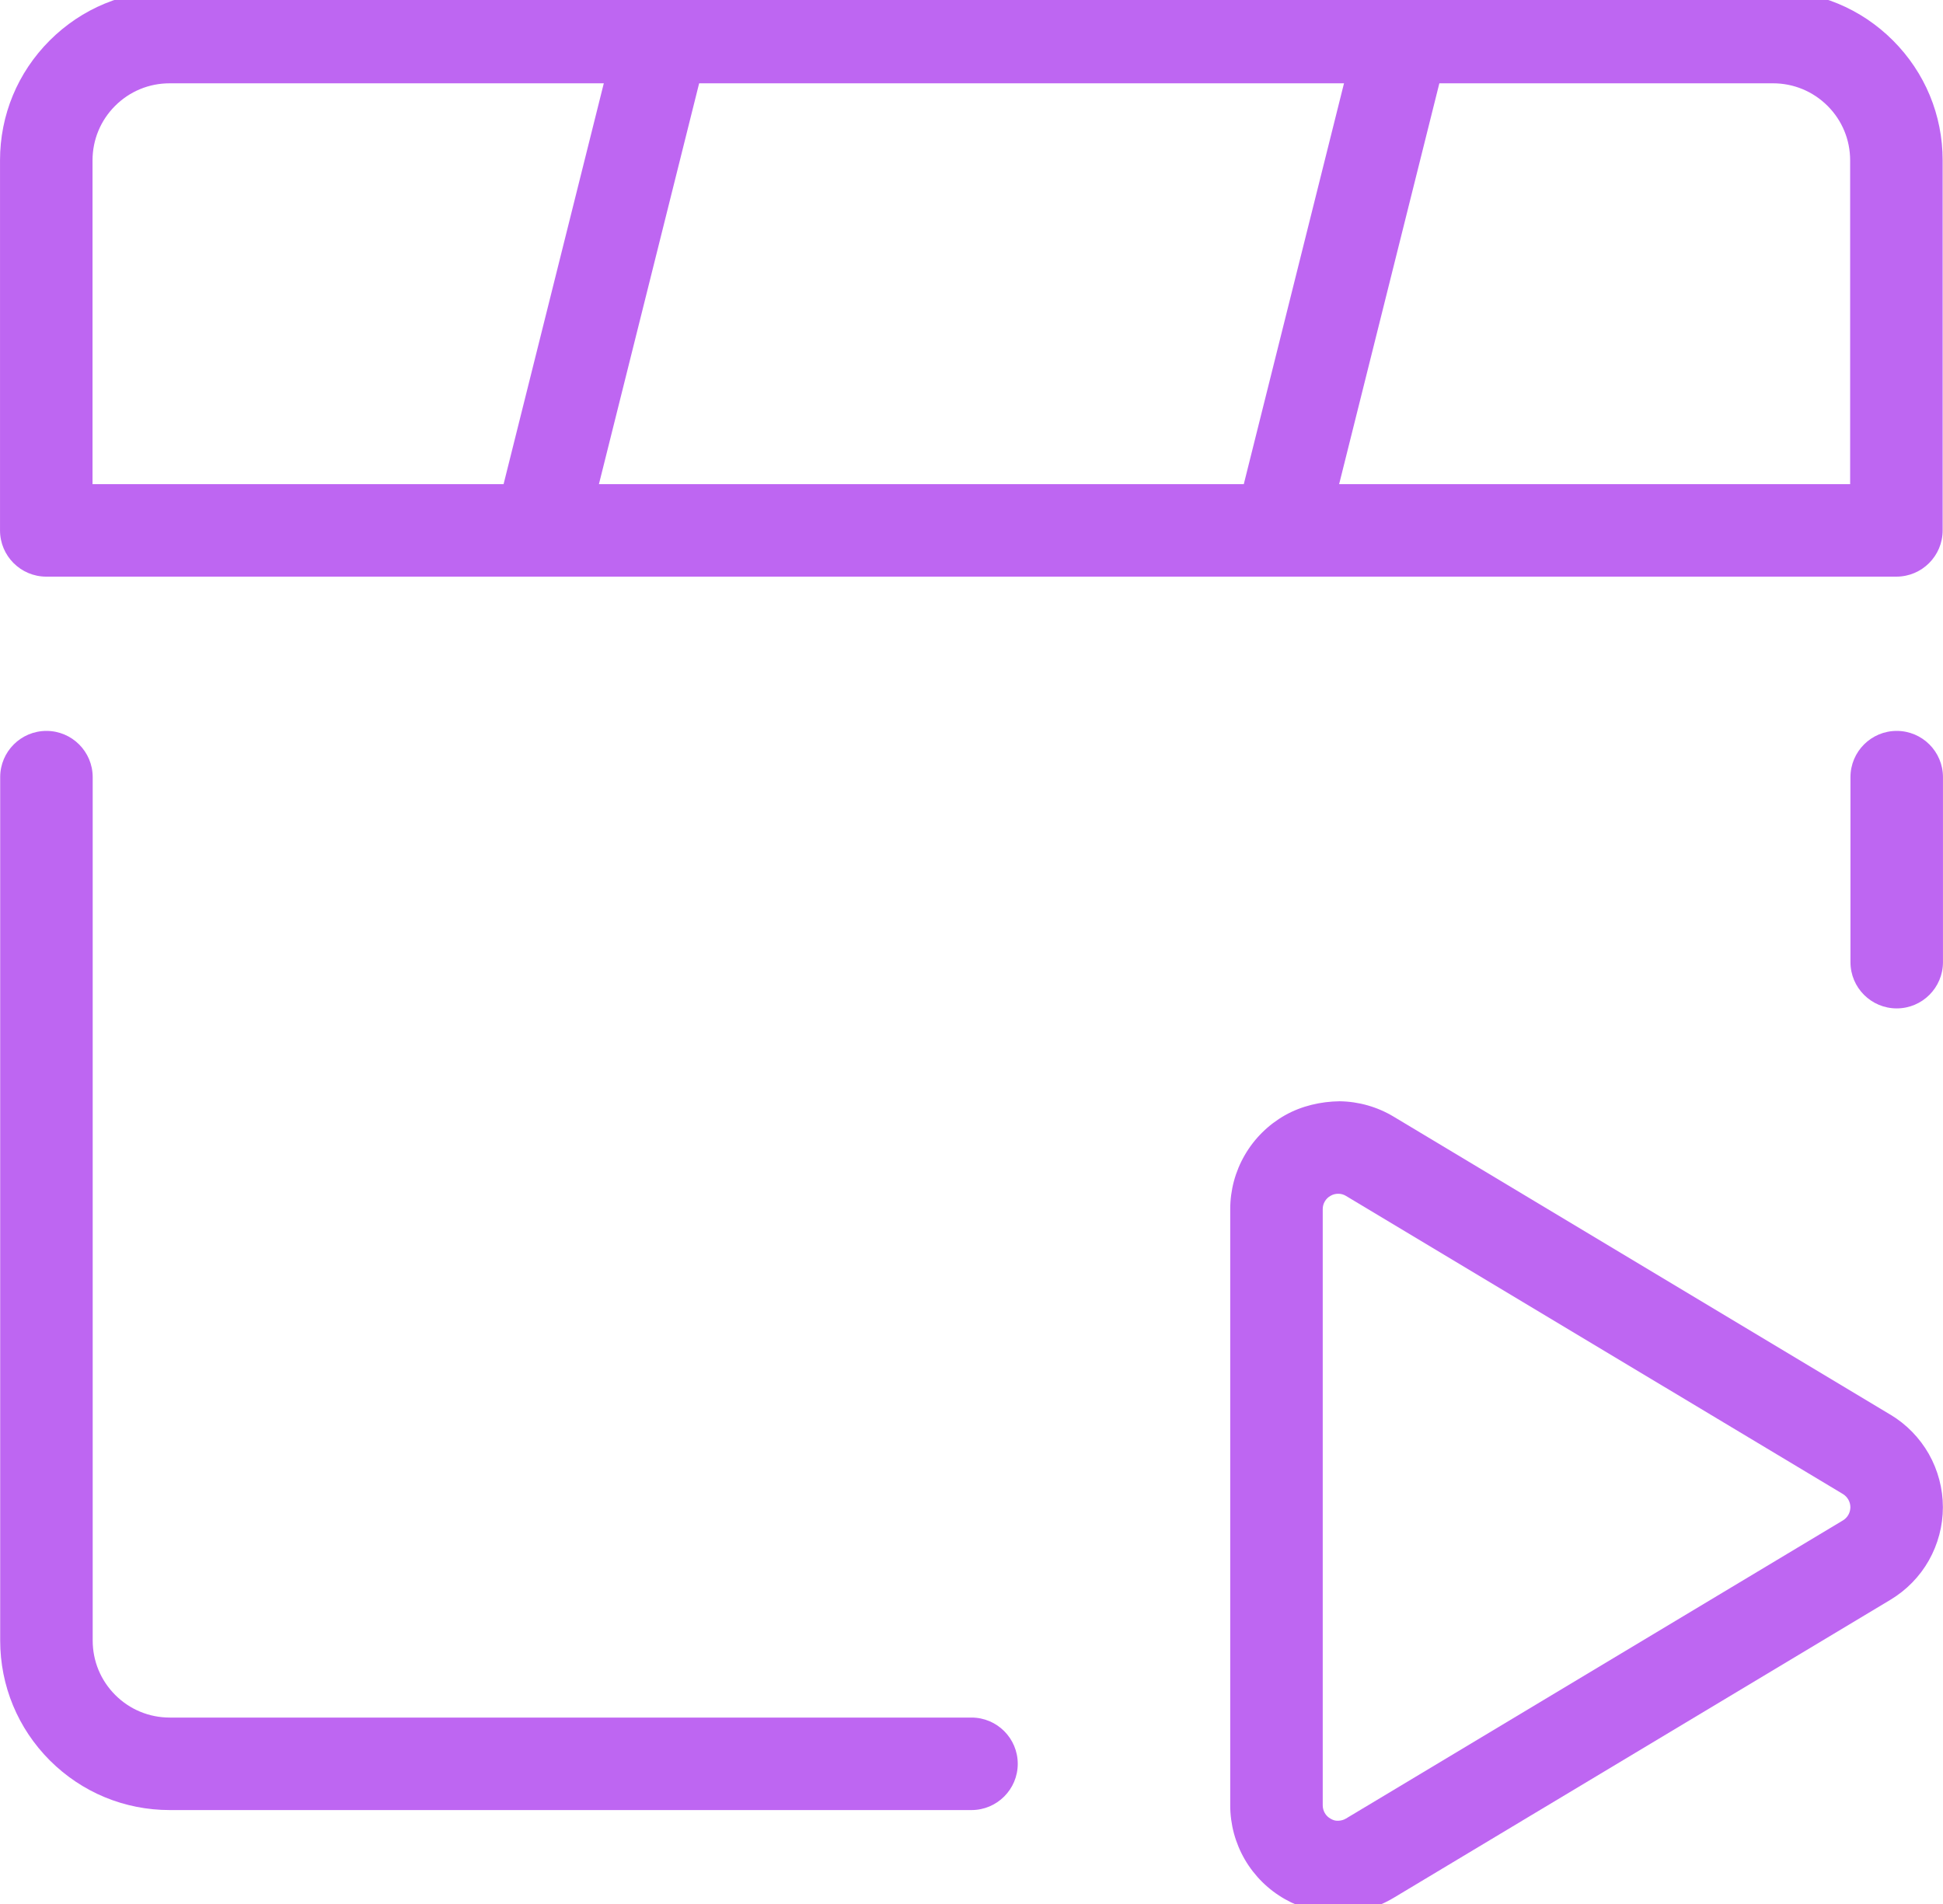
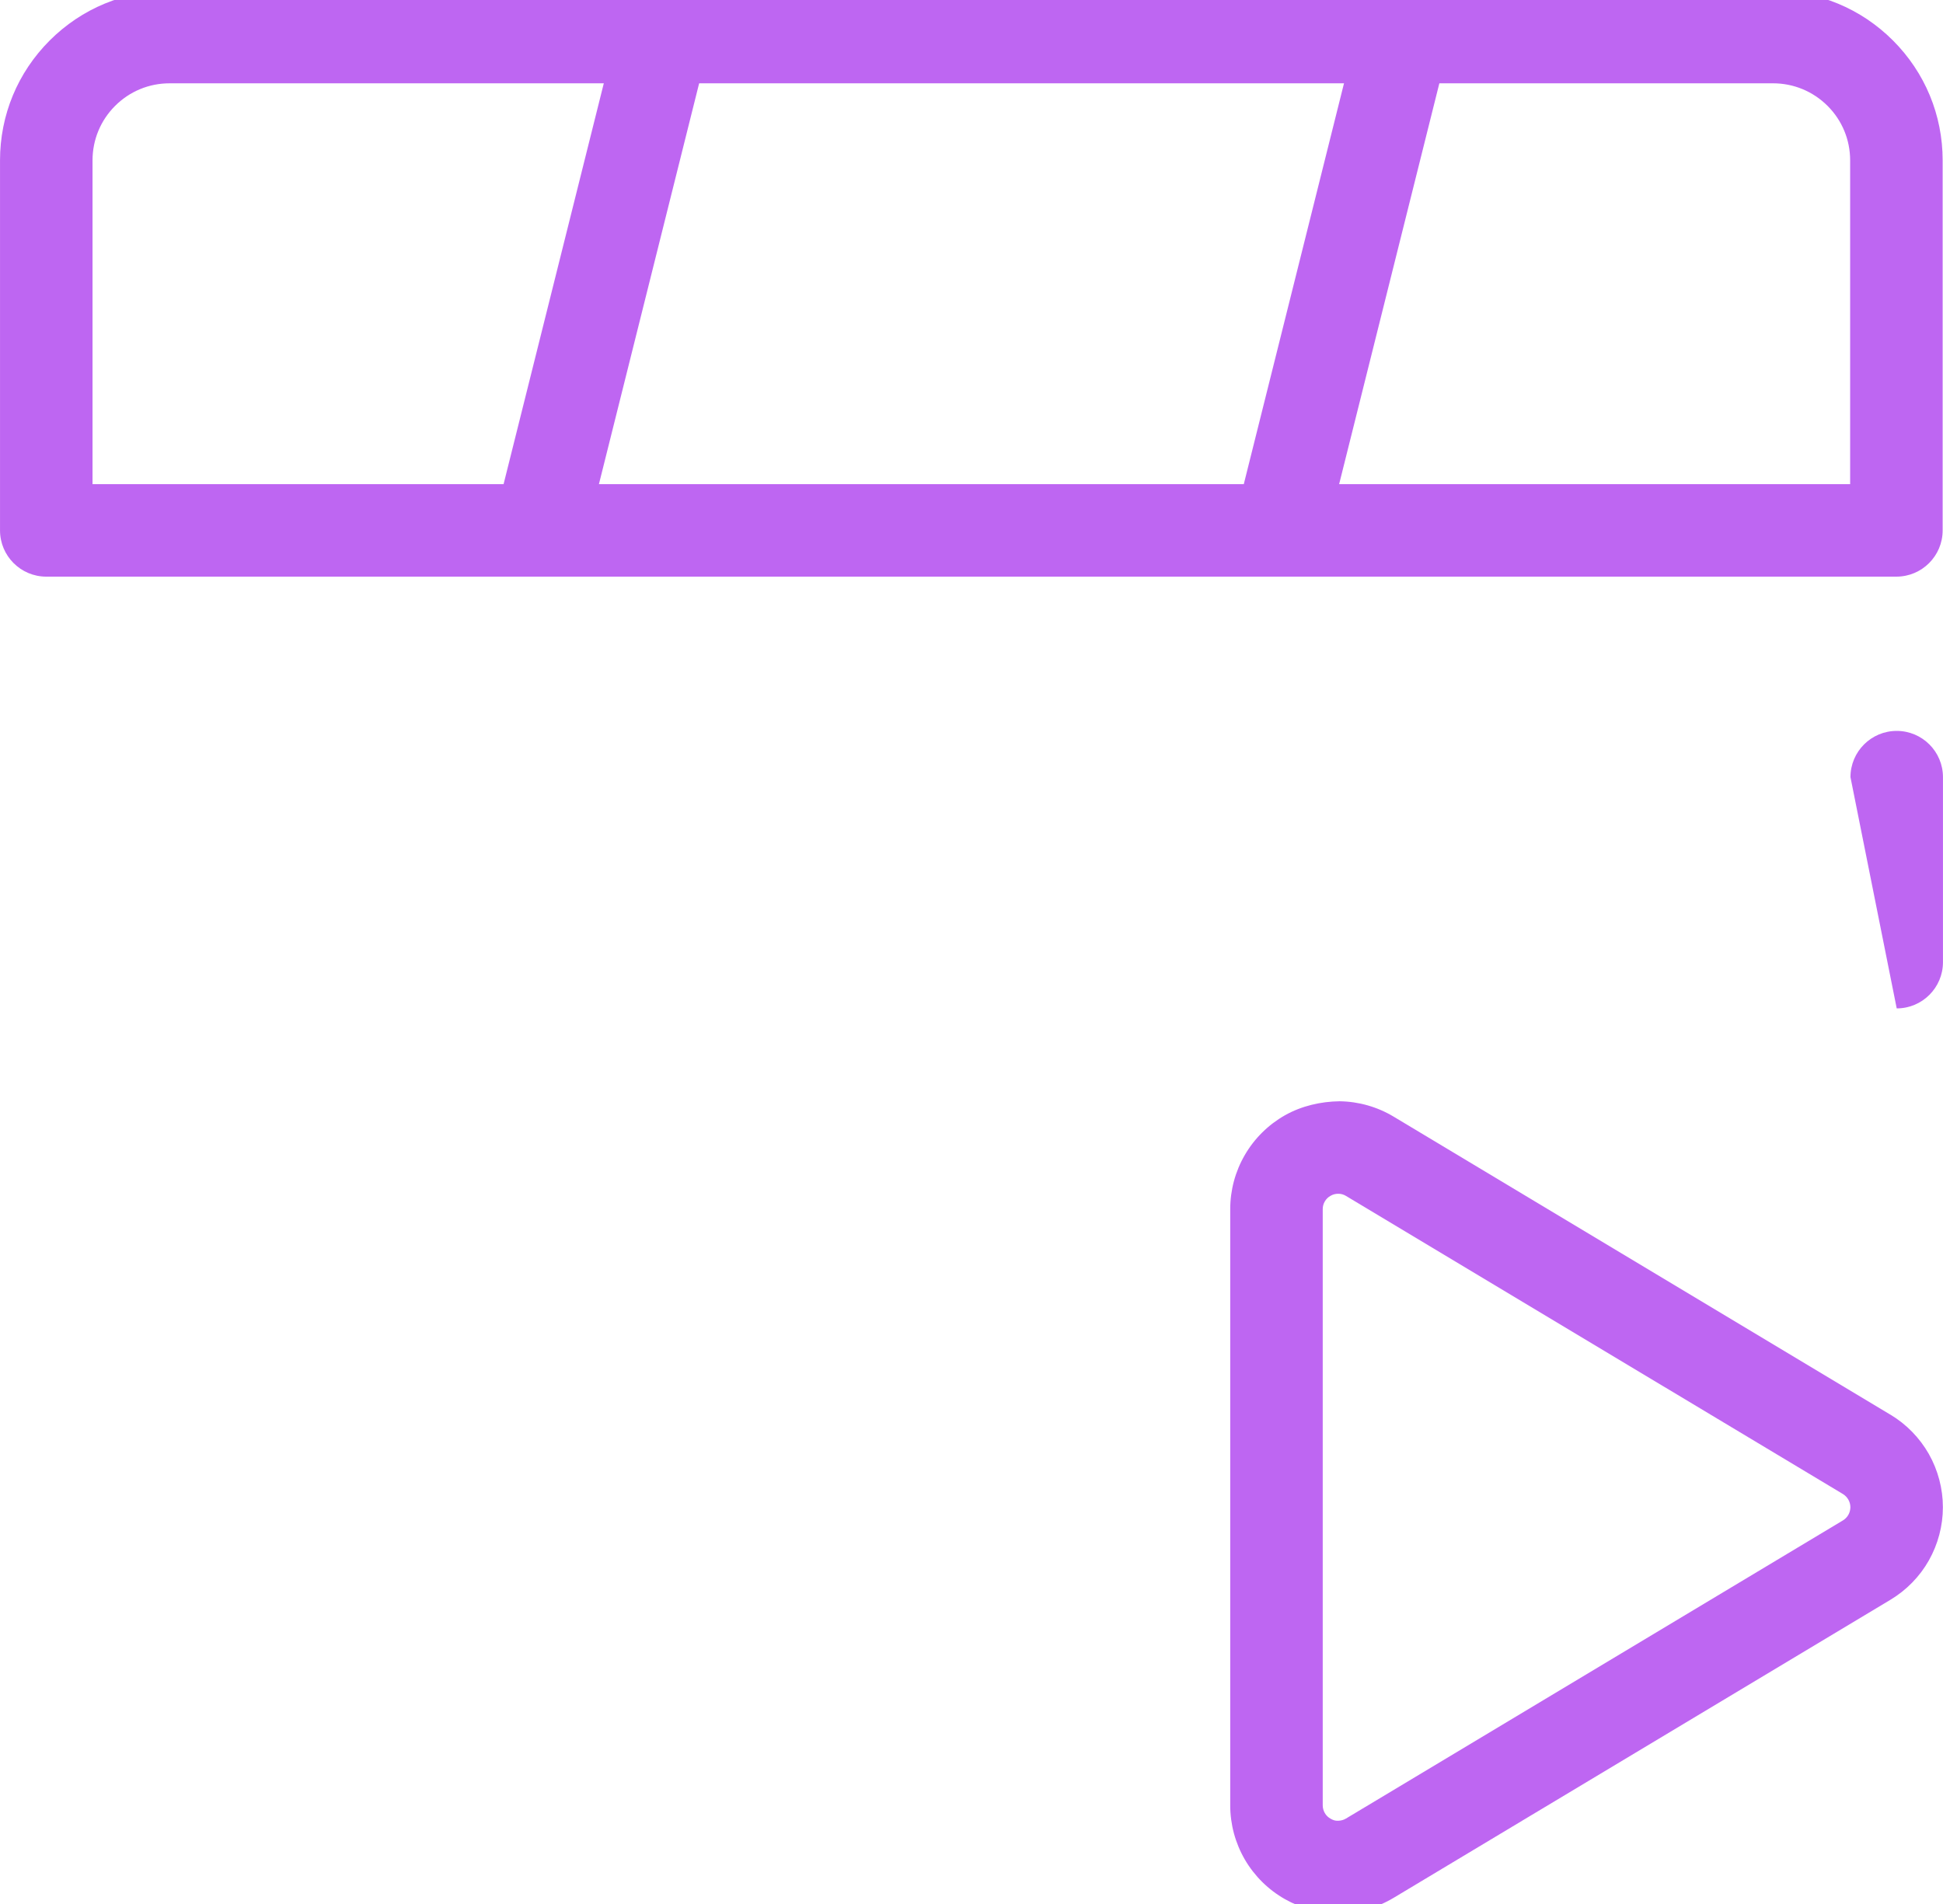
<svg xmlns="http://www.w3.org/2000/svg" width="100%" height="100%" viewBox="0 0 50 49" version="1.1" xml:space="preserve" style="fill-rule:evenodd;clip-rule:evenodd;stroke-linejoin:round;stroke-miterlimit:2;">
  <g transform="matrix(1.587,0,0,1.587,2.381,2.144)">
    <path d="M0,6.5L28.5,6.5L28.5,1.25C28.5,0.916 28.37,0.602 28.134,0.366C27.897,0.13 27.583,0 27.25,0L1.25,0C0.916,0 0.602,0.13 0.366,0.366C0.13,0.602 0,0.916 0,1.25L0,6.5ZM29.25,8L-0.75,8C-1.164,8 -1.5,7.664 -1.5,7.25L-1.5,1.25C-1.5,0.515 -1.214,-0.175 -0.695,-0.694C-0.175,-1.214 0.516,-1.5 1.25,-1.5L27.25,-1.5C27.984,-1.5 28.675,-1.214 29.194,-0.695C29.714,-0.175 30,0.515 30,1.25L30,7.25C30,7.664 29.664,8 29.25,8" style="fill:rgb(190,102,242);fill-rule:nonzero;" />
  </g>
  <g transform="matrix(1.587,0,0,1.587,25,18.81)">
-     <path d="M0,17.5L-13,17.5C-13.734,17.5 -14.425,17.214 -14.945,16.695C-15.464,16.175 -15.75,15.484 -15.75,14.75L-15.75,0.75C-15.75,0.336 -15.414,0 -15,0C-14.586,0 -14.25,0.336 -14.25,0.75L-14.25,14.75C-14.25,15.084 -14.12,15.398 -13.884,15.634C-13.648,15.87 -13.334,16 -13,16L0,16C0.414,16 0.75,16.336 0.75,16.75C0.75,17.164 0.414,17.5 0,17.5" style="fill:rgb(190,102,242);fill-rule:nonzero;" />
-   </g>
+     </g>
  <g transform="matrix(1.587,0,0,1.587,48.809,18.81)">
-     <path d="M0,4.5C-0.414,4.5 -0.75,4.164 -0.75,3.75L-0.75,0.75C-0.75,0.336 -0.414,0 0,0C0.414,0 0.75,0.336 0.75,0.75L0.75,3.75C0.75,4.164 0.414,4.5 0,4.5" style="fill:rgb(190,102,242);fill-rule:nonzero;" />
+     <path d="M0,4.5L-0.75,0.75C-0.75,0.336 -0.414,0 0,0C0.414,0 0.75,0.336 0.75,0.75L0.75,3.75C0.75,4.164 0.414,4.5 0,4.5" style="fill:rgb(190,102,242);fill-rule:nonzero;" />
  </g>
  <g transform="matrix(1.587,0,0,1.587,13.889,-0.362)">
    <path d="M0,9.579C-0.06,9.579 -0.121,9.572 -0.182,9.557C-0.584,9.456 -0.829,9.049 -0.728,8.647L1.272,0.647C1.372,0.245 1.778,0 2.181,0.101C2.583,0.202 2.828,0.609 2.727,1.011L0.727,9.011C0.642,9.352 0.336,9.579 0,9.579" style="fill:rgb(190,102,242);fill-rule:nonzero;" />
  </g>
  <g transform="matrix(1.587,0,0,1.587,32.937,-0.362)">
    <path d="M0,9.579C-0.06,9.579 -0.121,9.572 -0.182,9.557C-0.584,9.456 -0.829,9.049 -0.728,8.647L1.272,0.647C1.373,0.245 1.779,0 2.181,0.101C2.583,0.202 2.828,0.609 2.727,1.011L0.727,9.011C0.642,9.352 0.336,9.579 0,9.579" style="fill:rgb(190,102,242);fill-rule:nonzero;" />
  </g>
  <g transform="matrix(1.587,0,0,1.587,34.435,46.857)">
    <path d="M0,-10.167C-0.043,-10.167 -0.086,-10.156 -0.123,-10.134C-0.162,-10.113 -0.194,-10.081 -0.216,-10.043C-0.239,-10.005 -0.25,-9.961 -0.25,-9.917L-0.25,-0.25C-0.25,-0.206 -0.238,-0.163 -0.216,-0.124C-0.194,-0.086 -0.162,-0.055 -0.123,-0.033C-0.085,-0.011 -0.045,0.004 0.003,0C0.047,-0.001 0.09,-0.013 0.128,-0.036L8.185,-4.87C8.221,-4.892 8.252,-4.923 8.273,-4.96C8.294,-4.998 8.306,-5.041 8.306,-5.084C8.306,-5.127 8.294,-5.17 8.273,-5.207C8.252,-5.244 8.221,-5.276 8.185,-5.298L0.129,-10.131C0.09,-10.155 0.047,-10.168 0,-10.167M0.001,1.5C-0.301,1.5 -0.599,1.421 -0.862,1.272C-1.131,1.12 -1.356,0.898 -1.512,0.631C-1.668,0.363 -1.75,0.059 -1.75,-0.25L-1.75,-9.917C-1.75,-10.226 -1.668,-10.531 -1.512,-10.798C-1.356,-11.066 -1.132,-11.287 -0.862,-11.44C-0.593,-11.592 -0.28,-11.663 0.022,-11.667C0.332,-11.663 0.635,-11.577 0.901,-11.417L8.956,-6.584L8.957,-6.584C9.215,-6.429 9.43,-6.208 9.579,-5.946C9.727,-5.683 9.806,-5.385 9.806,-5.084C9.806,-4.782 9.727,-4.485 9.579,-4.222C9.431,-3.96 9.215,-3.739 8.957,-3.584L0.9,1.25C0.636,1.409 0.332,1.495 0.022,1.499C0.015,1.5 0.008,1.5 0.001,1.5" style="fill:rgb(190,102,242);fill-rule:nonzero;" />
  </g>
</svg>